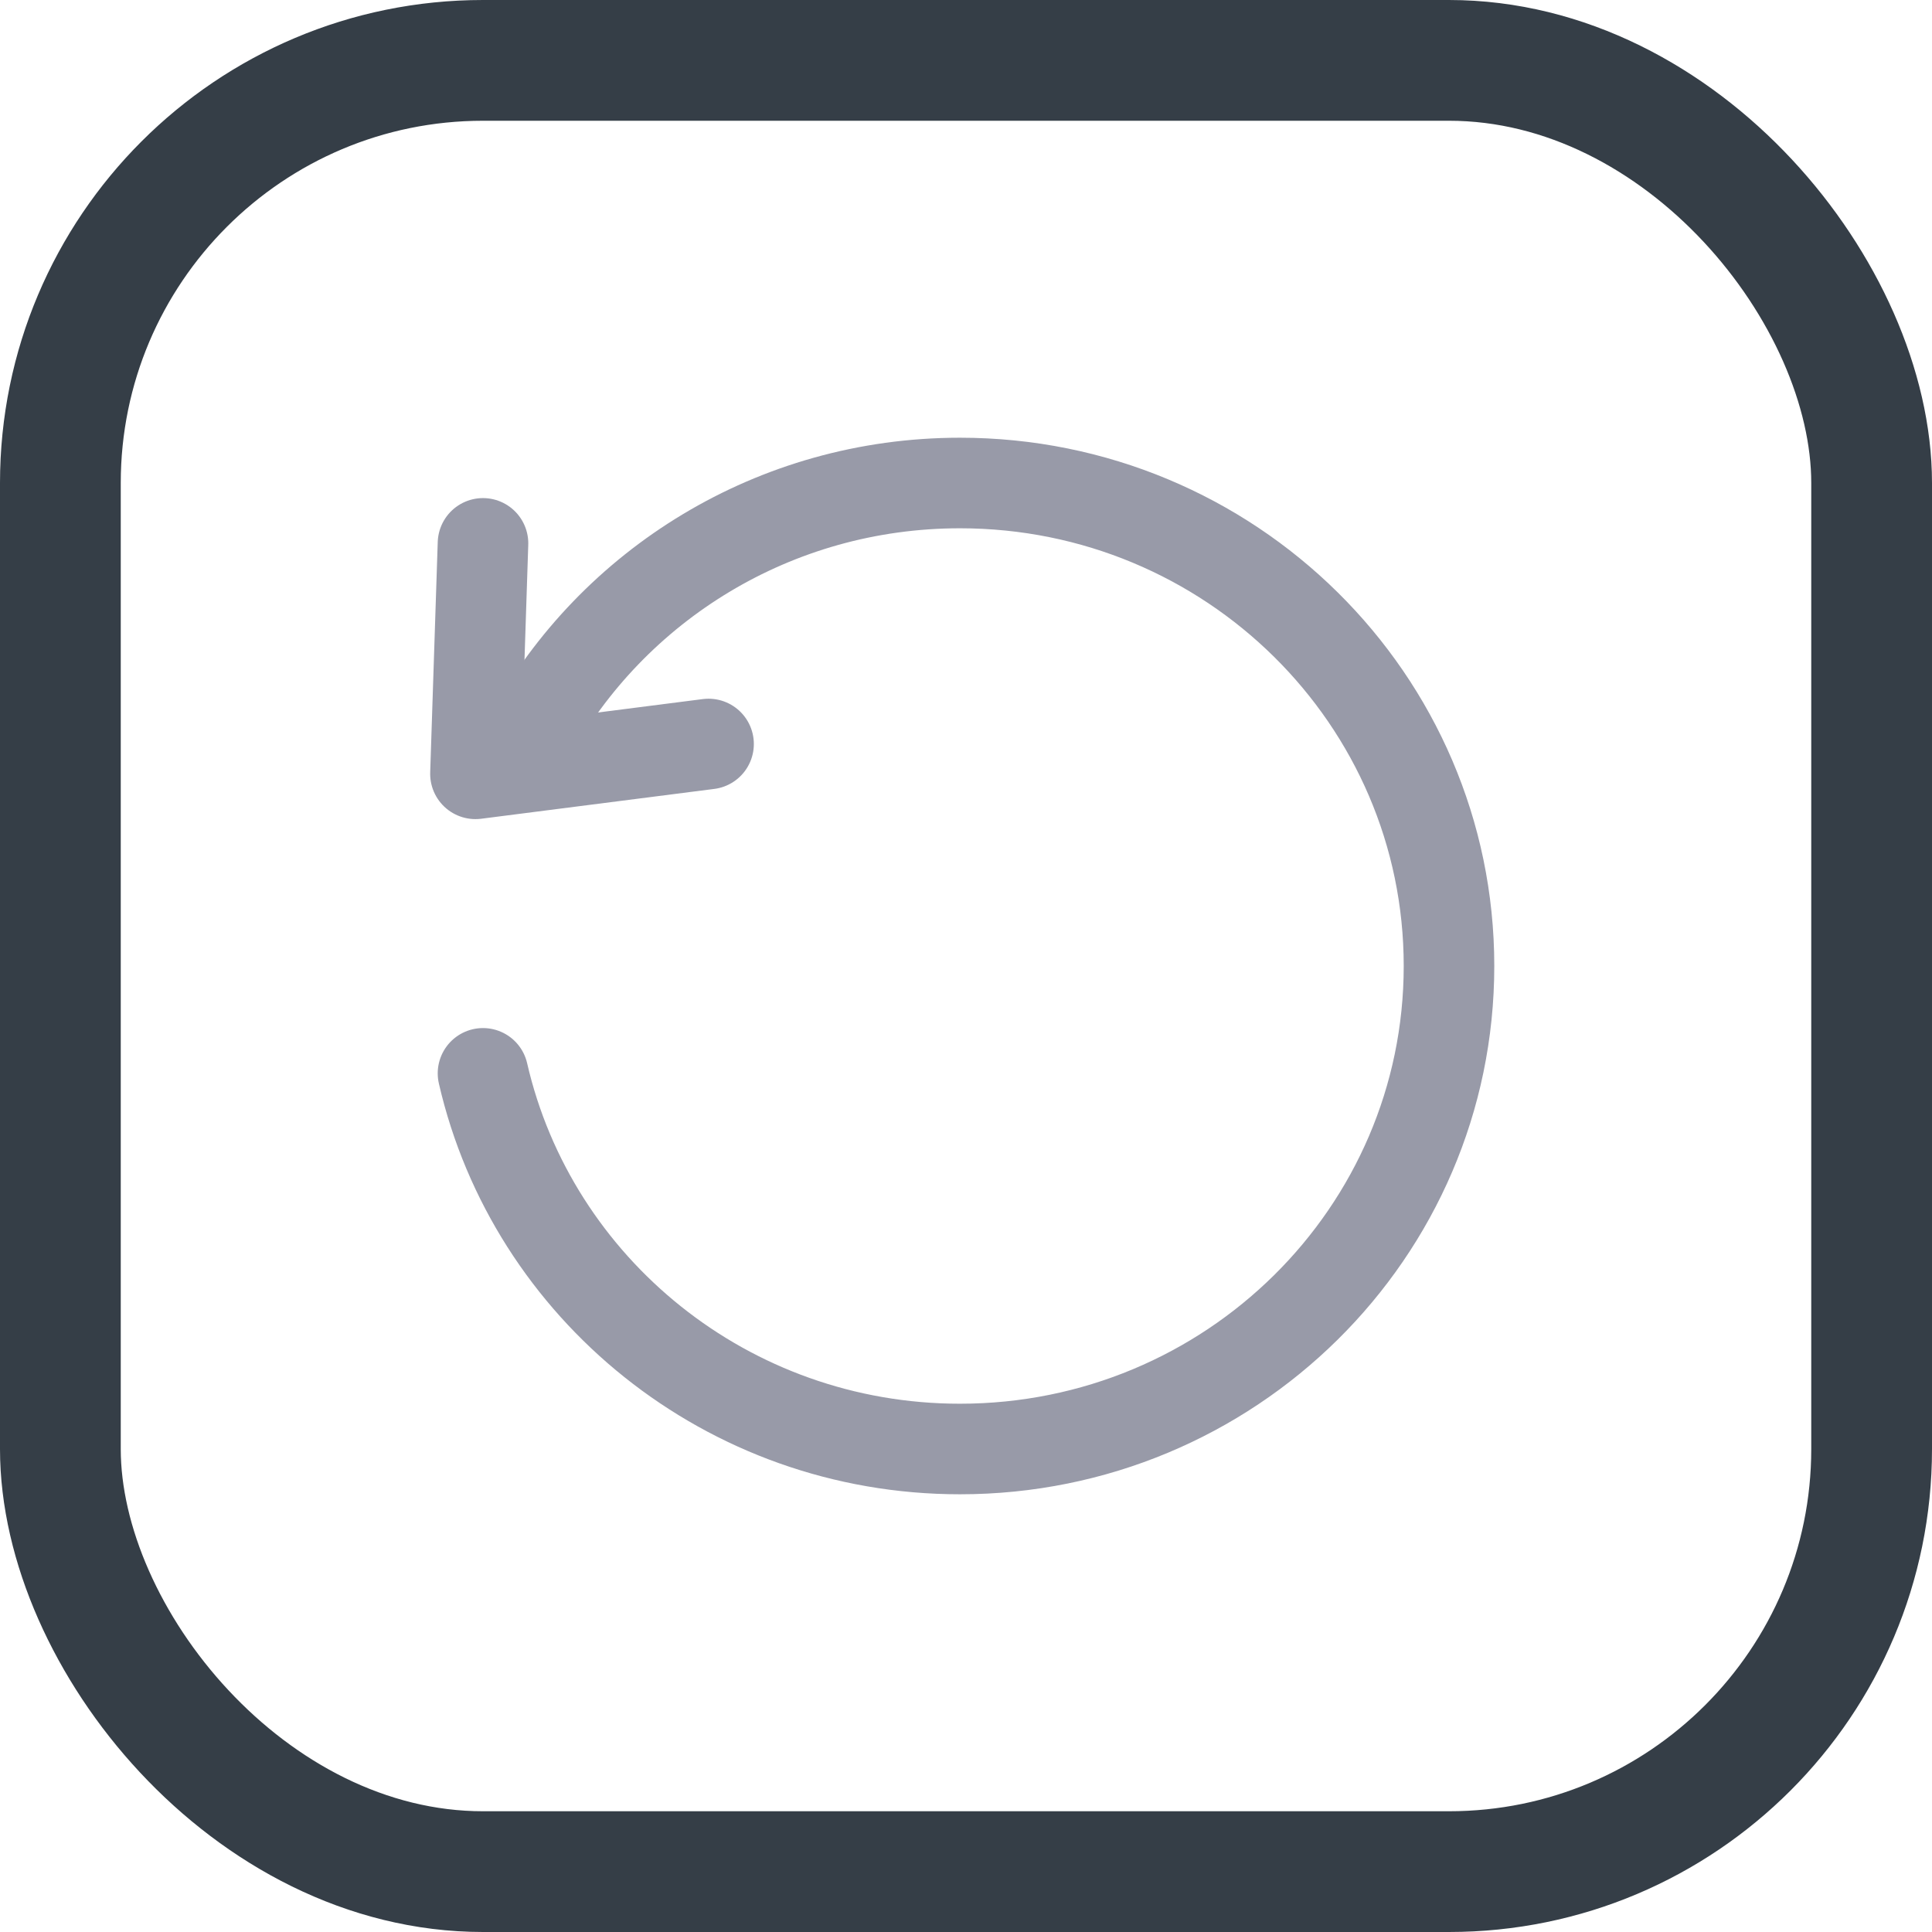
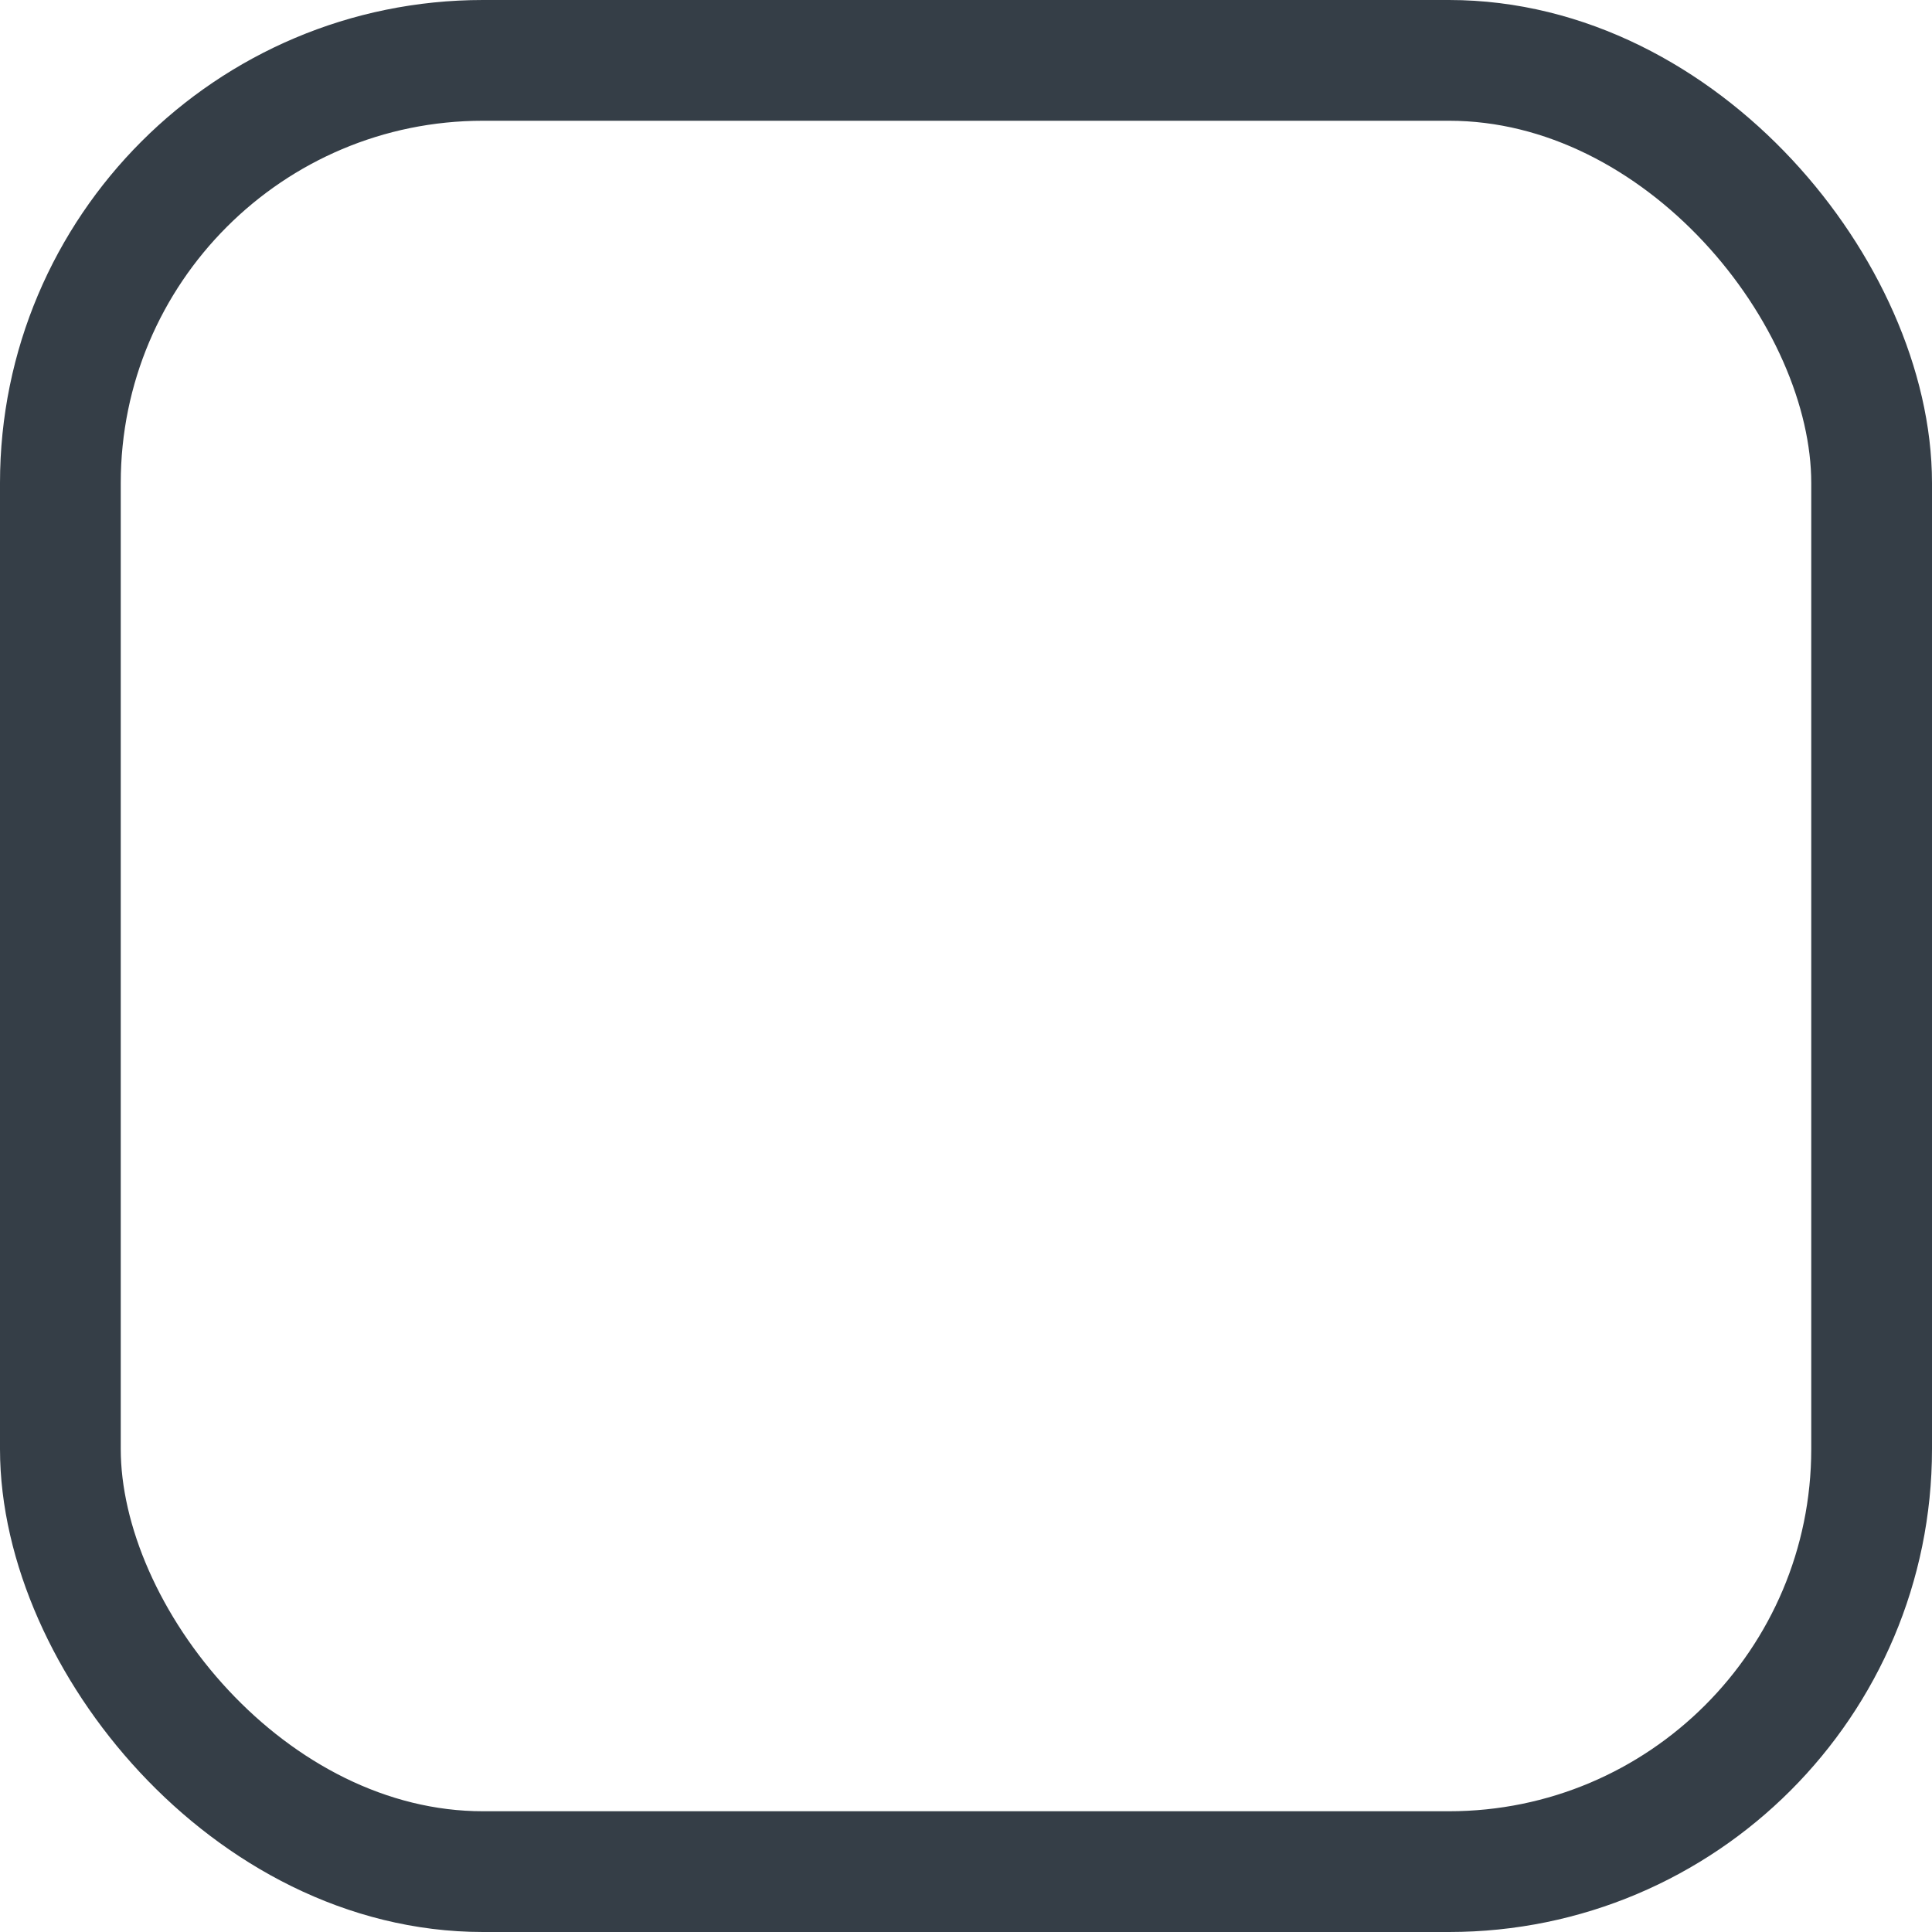
<svg xmlns="http://www.w3.org/2000/svg" width="32" height="32" viewBox="0 0 32 32" fill="none">
  <rect x="1" y="1" width="30" height="30" rx="7" stroke="#353E47" stroke-width="2" />
-   <path d="M8 9L7.875 12.817L11.736 12.323" stroke="#989AA8" stroke-width="1.5" stroke-linecap="round" stroke-linejoin="round" />
-   <path d="M8.774 12.192C10.145 9.695 12.822 8 15.9 8C20.373 8 24 11.582 24 16C24 20.418 20.373 24 15.9 24C12.045 24 8.819 21.34 8 17.778" stroke="#989AA8" stroke-width="1.5" stroke-linecap="round" />
</svg>